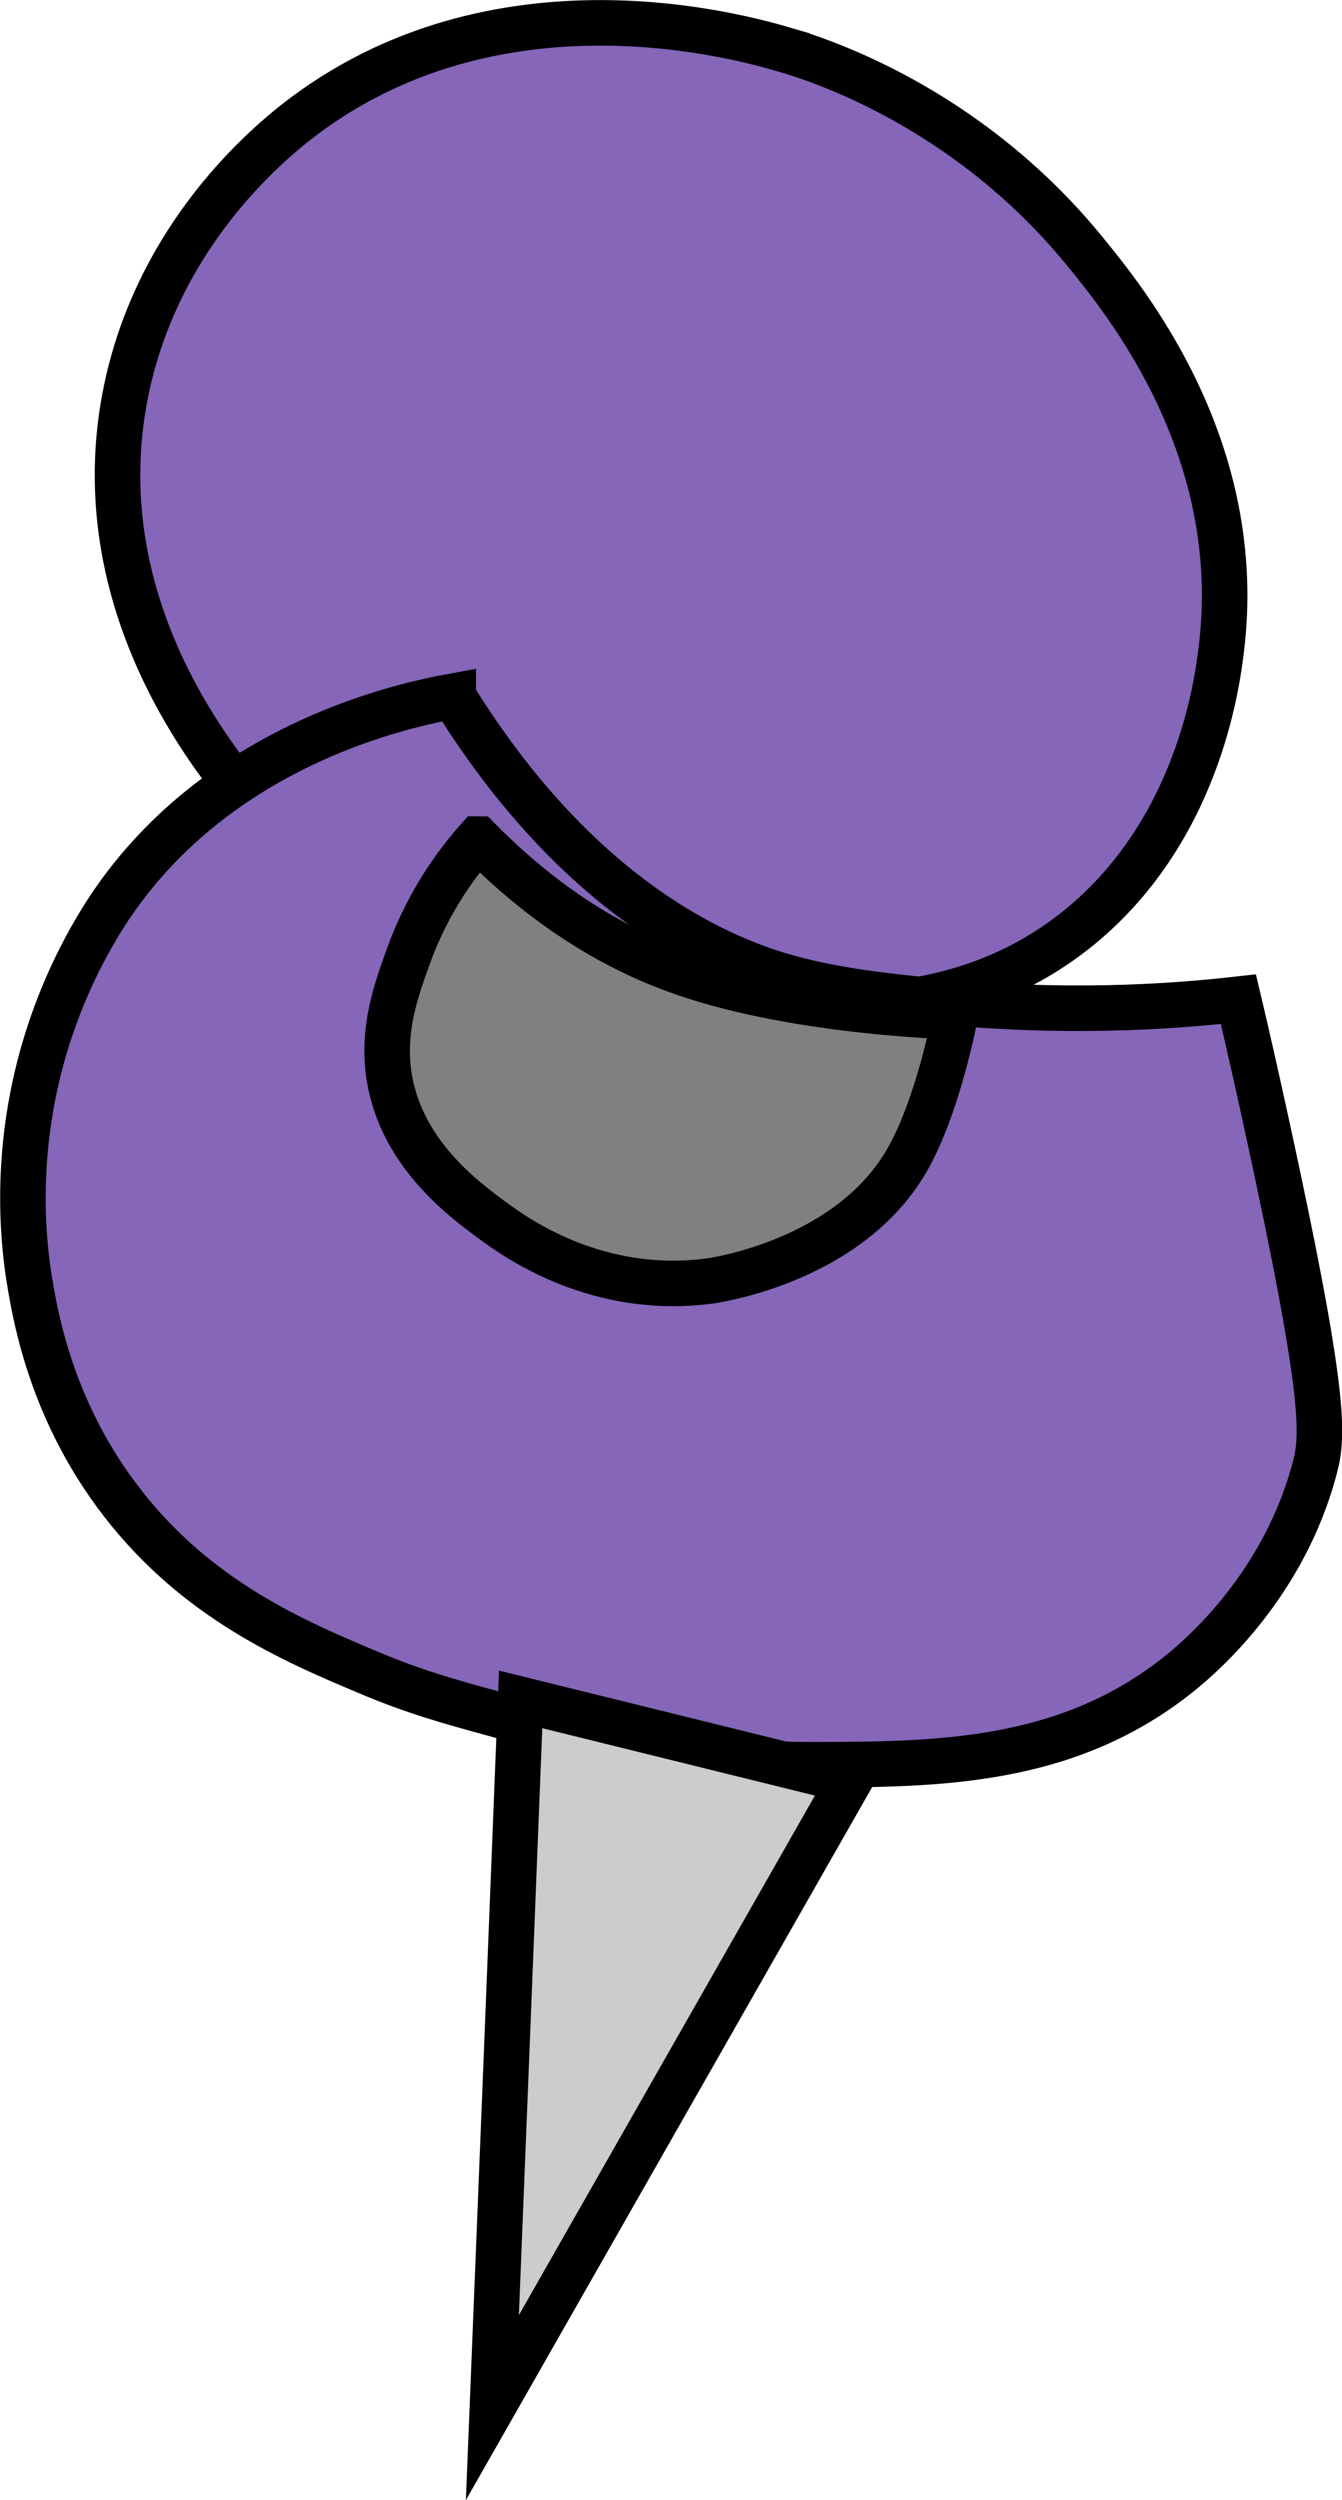
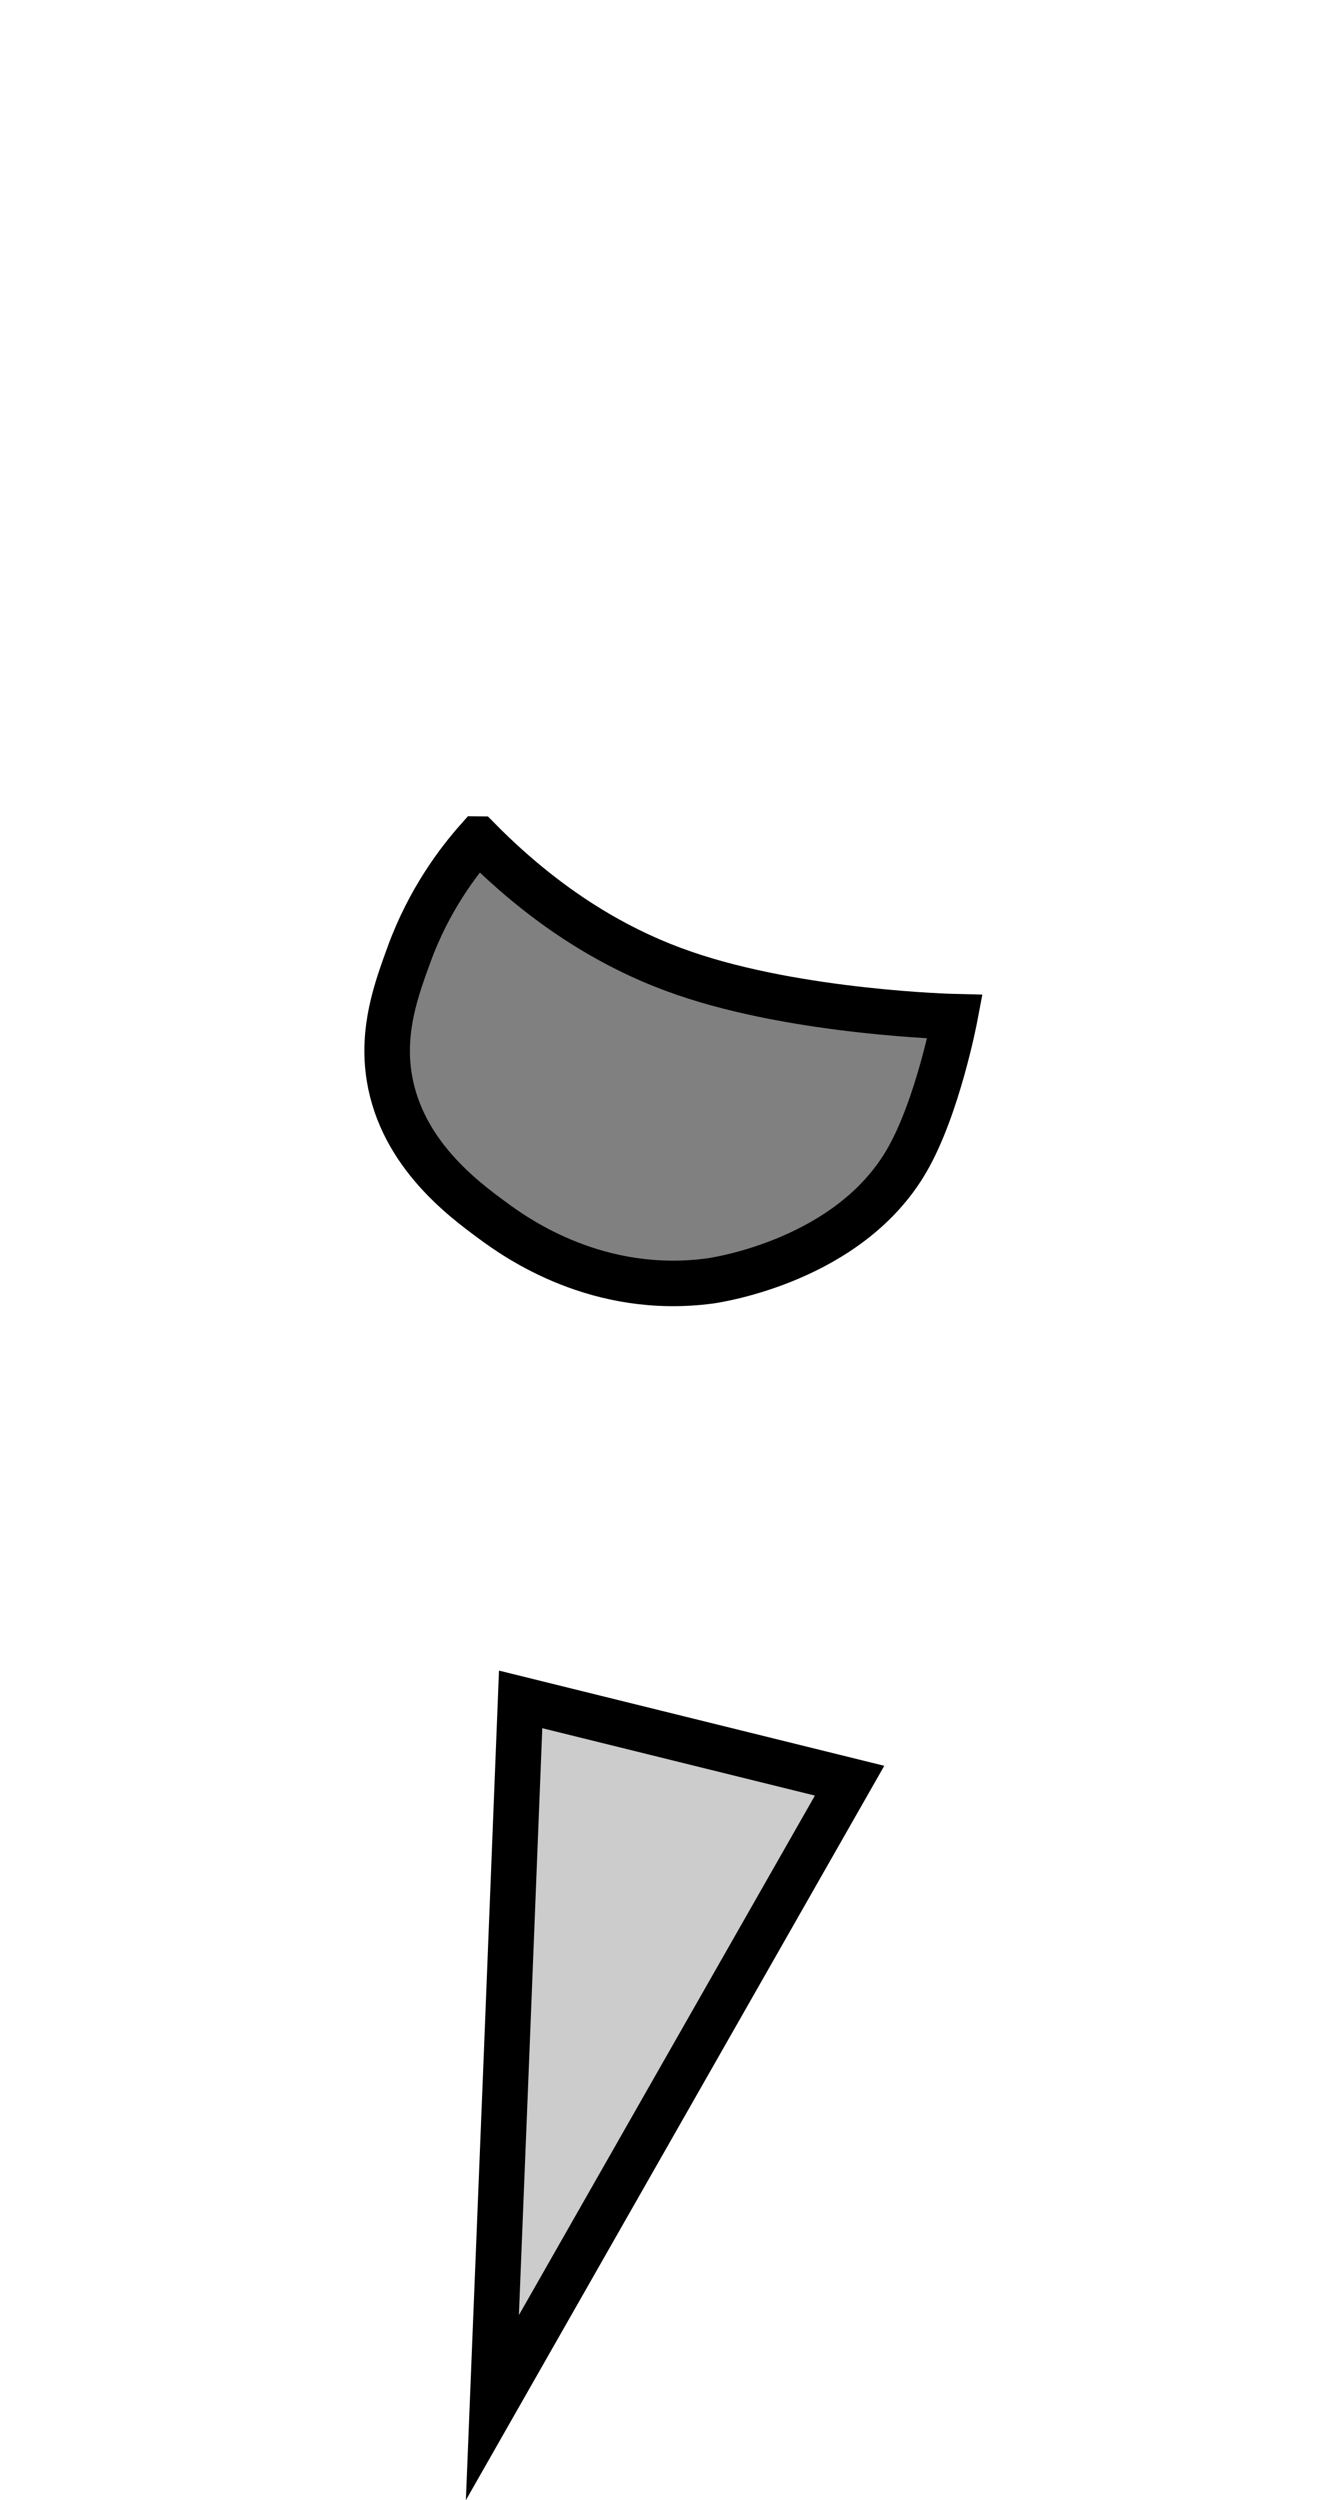
<svg xmlns="http://www.w3.org/2000/svg" id="Calque_2" viewBox="0 0 58.95 109.79">
  <defs>
    <style>
      .cls-1 {
        fill: #8566b9;
      }

      .cls-1, .cls-2, .cls-3 {
        stroke: #000;
        stroke-miterlimit: 10;
        stroke-width: 2px;
      }

      .cls-2 {
        fill: #ccc;
      }

      .cls-3 {
        fill: gray;
      }
    </style>
  </defs>
  <g id="Calque_1-2" data-name="Calque_1">
-     <path class="cls-1" d="M34.56,2.21c1.32.39,7.83,2.42,13.03,8.75,1.82,2.22,7.18,8.74,6.05,17.62-.18,1.44-1.02,8.03-6.41,12.29-5.85,4.62-13.19,3.44-19.26,2.46-4.74-.76-9.86-1.59-14.63-5.68-.77-.66-9.96-8.82-7.87-20.13,1.27-6.84,5.94-10.89,7.49-12.12,8.83-6.95,19.83-3.71,21.6-3.19Z" />
-     <path class="cls-1" d="M19.91,30.57c-2.2.4-9.9,2.05-14.72,8.74-.5.7-2.32,3.31-3.38,7.23-1.23,4.56-.75,8.34-.48,9.91.28,1.64,1.02,5.64,4.02,9.52,3.32,4.3,7.56,6.1,10.84,7.48,1.99.84,3.5,1.26,5.43,1.79,3.46.95,8.3,2.27,14.07,2.26,5.47-.01,11.23-.03,16.19-4.06.96-.78,4.56-3.89,5.89-9.04.36-1.38.45-3.18-2.07-14.76-.52-2.39-.97-4.37-1.3-5.76-3.17.36-7.79.64-13.33.08-1.93-.19-4.31-.43-6.49-1.04-2.5-.7-8.92-3.05-14.67-12.34Z" />
    <path class="cls-2" d="M21.63,105.73c5.23-9.18,10.46-18.35,15.69-27.53-4.82-1.19-9.63-2.38-14.45-3.57-.41,10.37-.82,20.73-1.24,31.1Z" />
    <path class="cls-3" d="M21,36.85c-.88.99-2.16,2.68-3.03,5.06-.56,1.54-1.21,3.31-.87,5.41.55,3.34,3.25,5.33,4.54,6.28,1.07.79,4.63,3.32,9.57,2.65.33-.05,6.09-.91,8.62-5.28,1.37-2.36,2.12-6.32,2.12-6.32h0s-6.84-.16-11.9-1.91c-2.44-.84-5.66-2.46-9.04-5.89Z" />
  </g>
</svg>